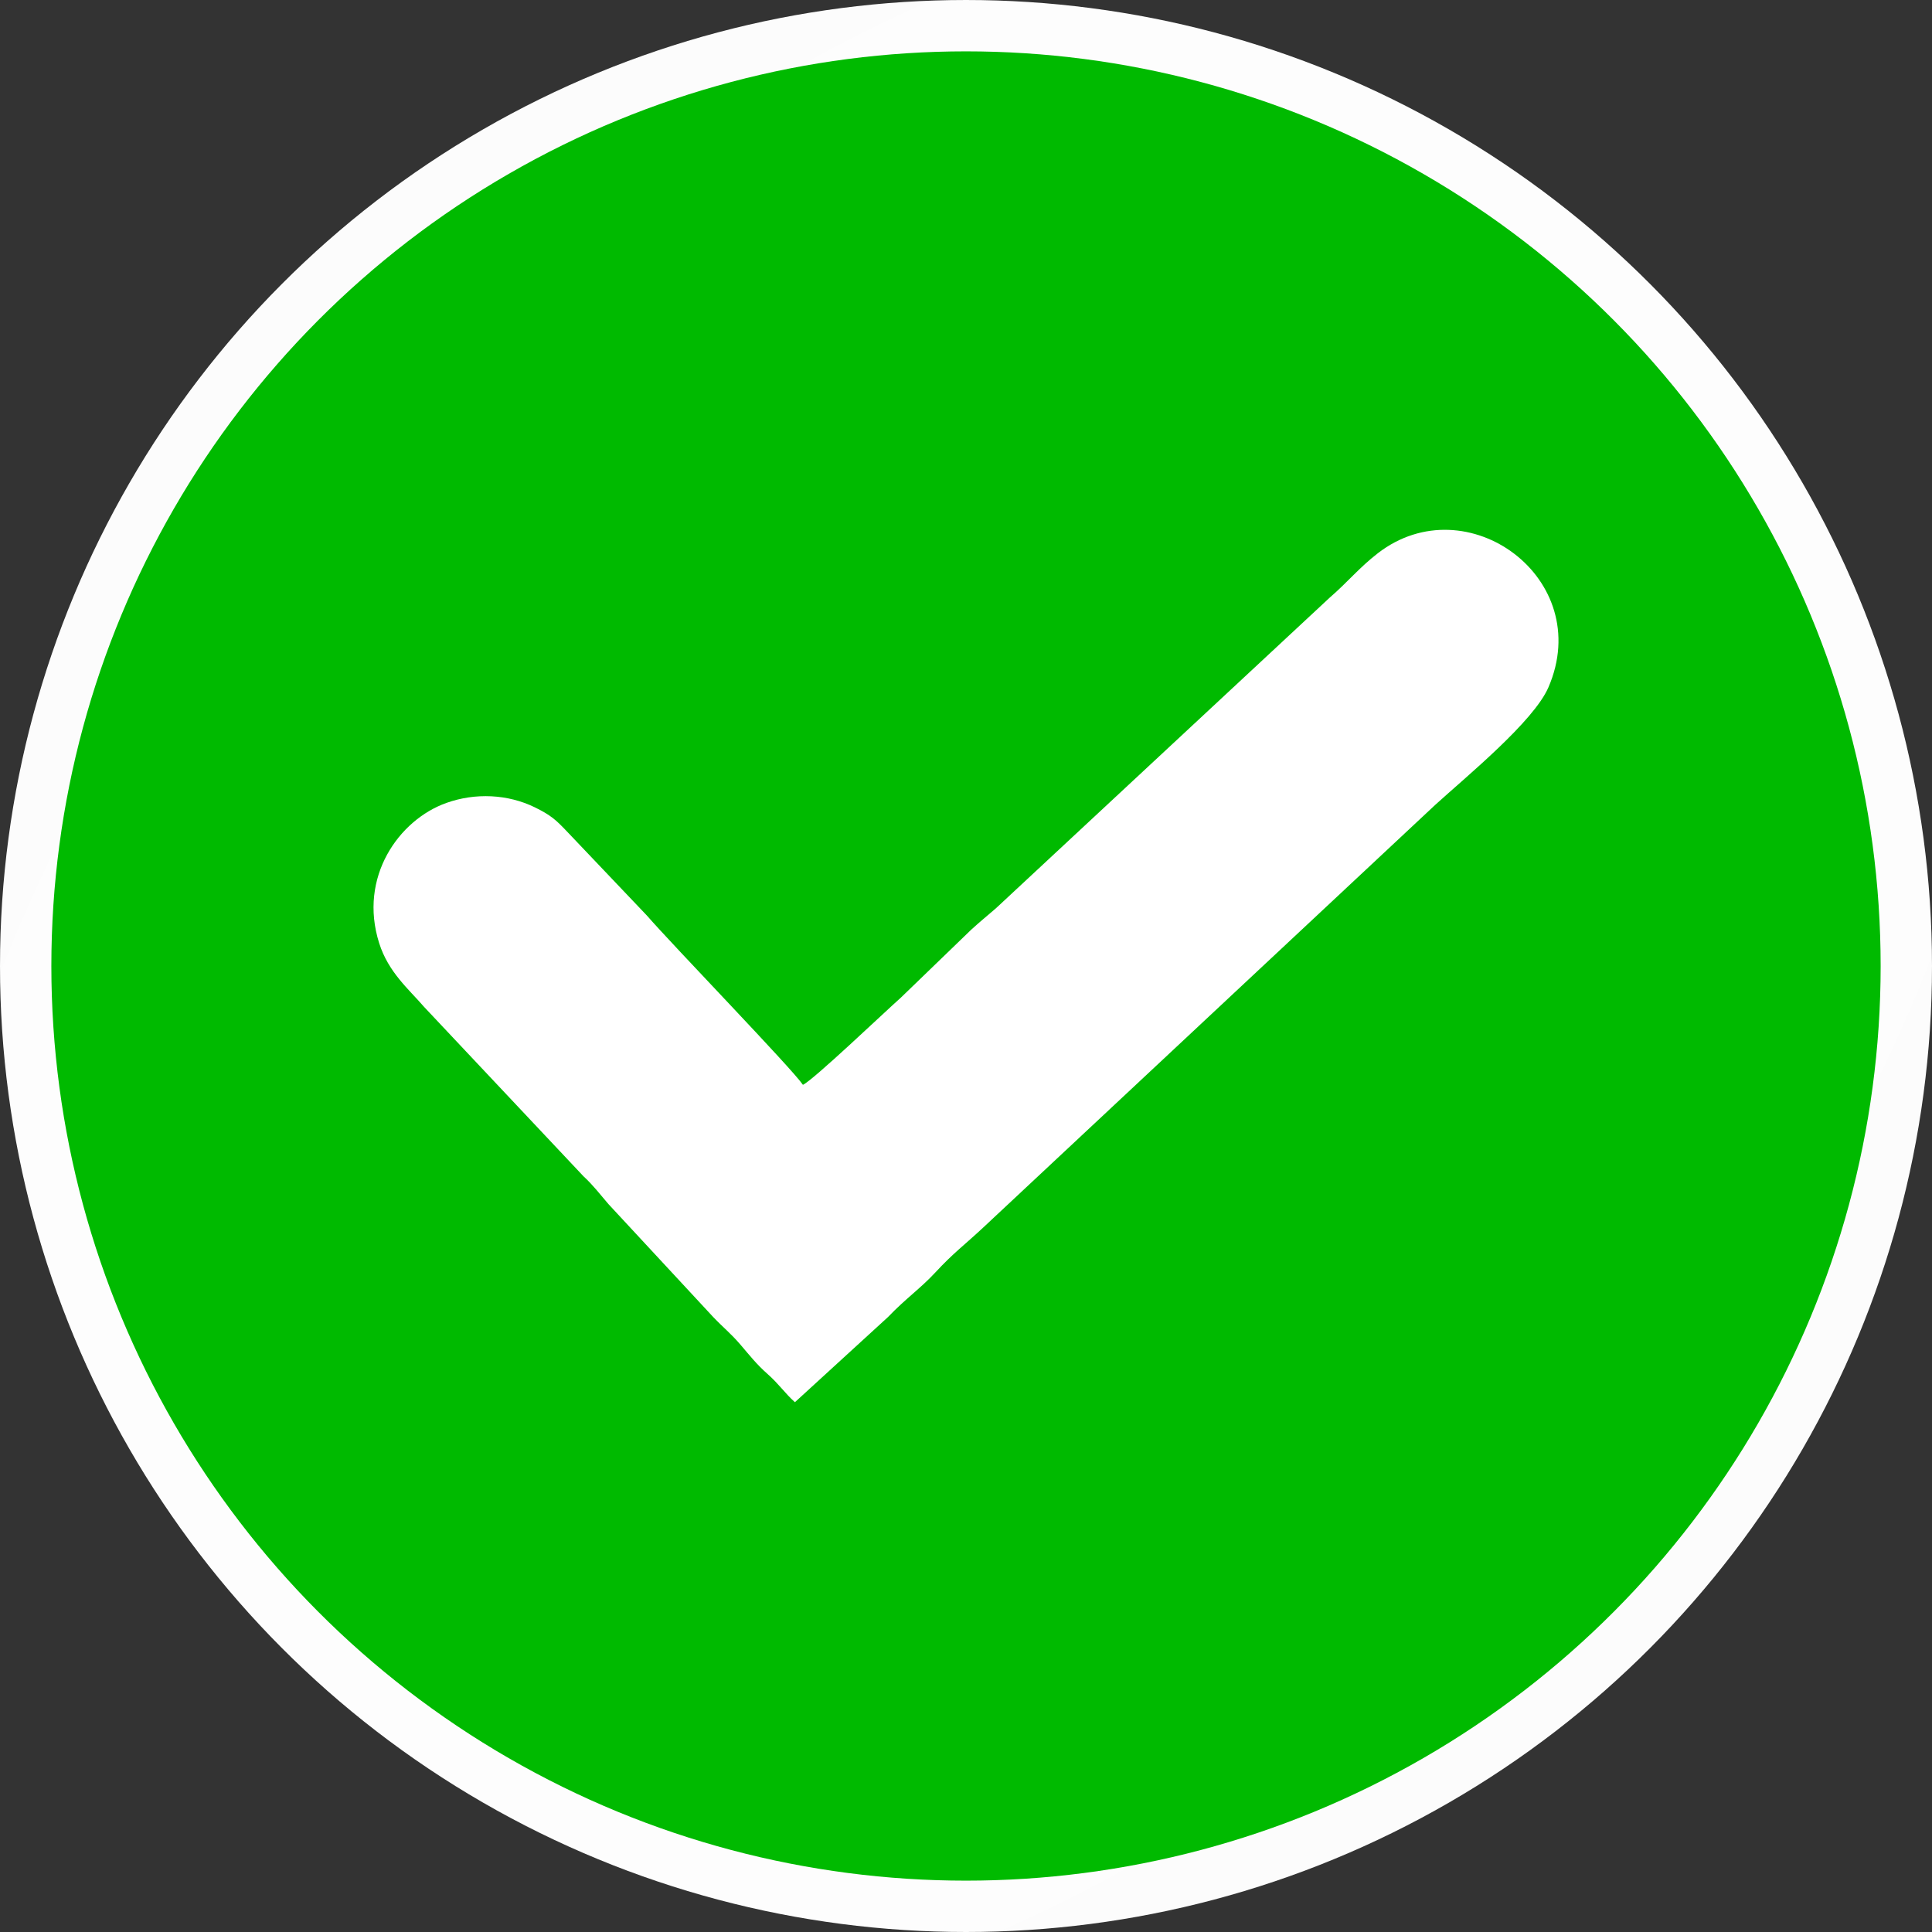
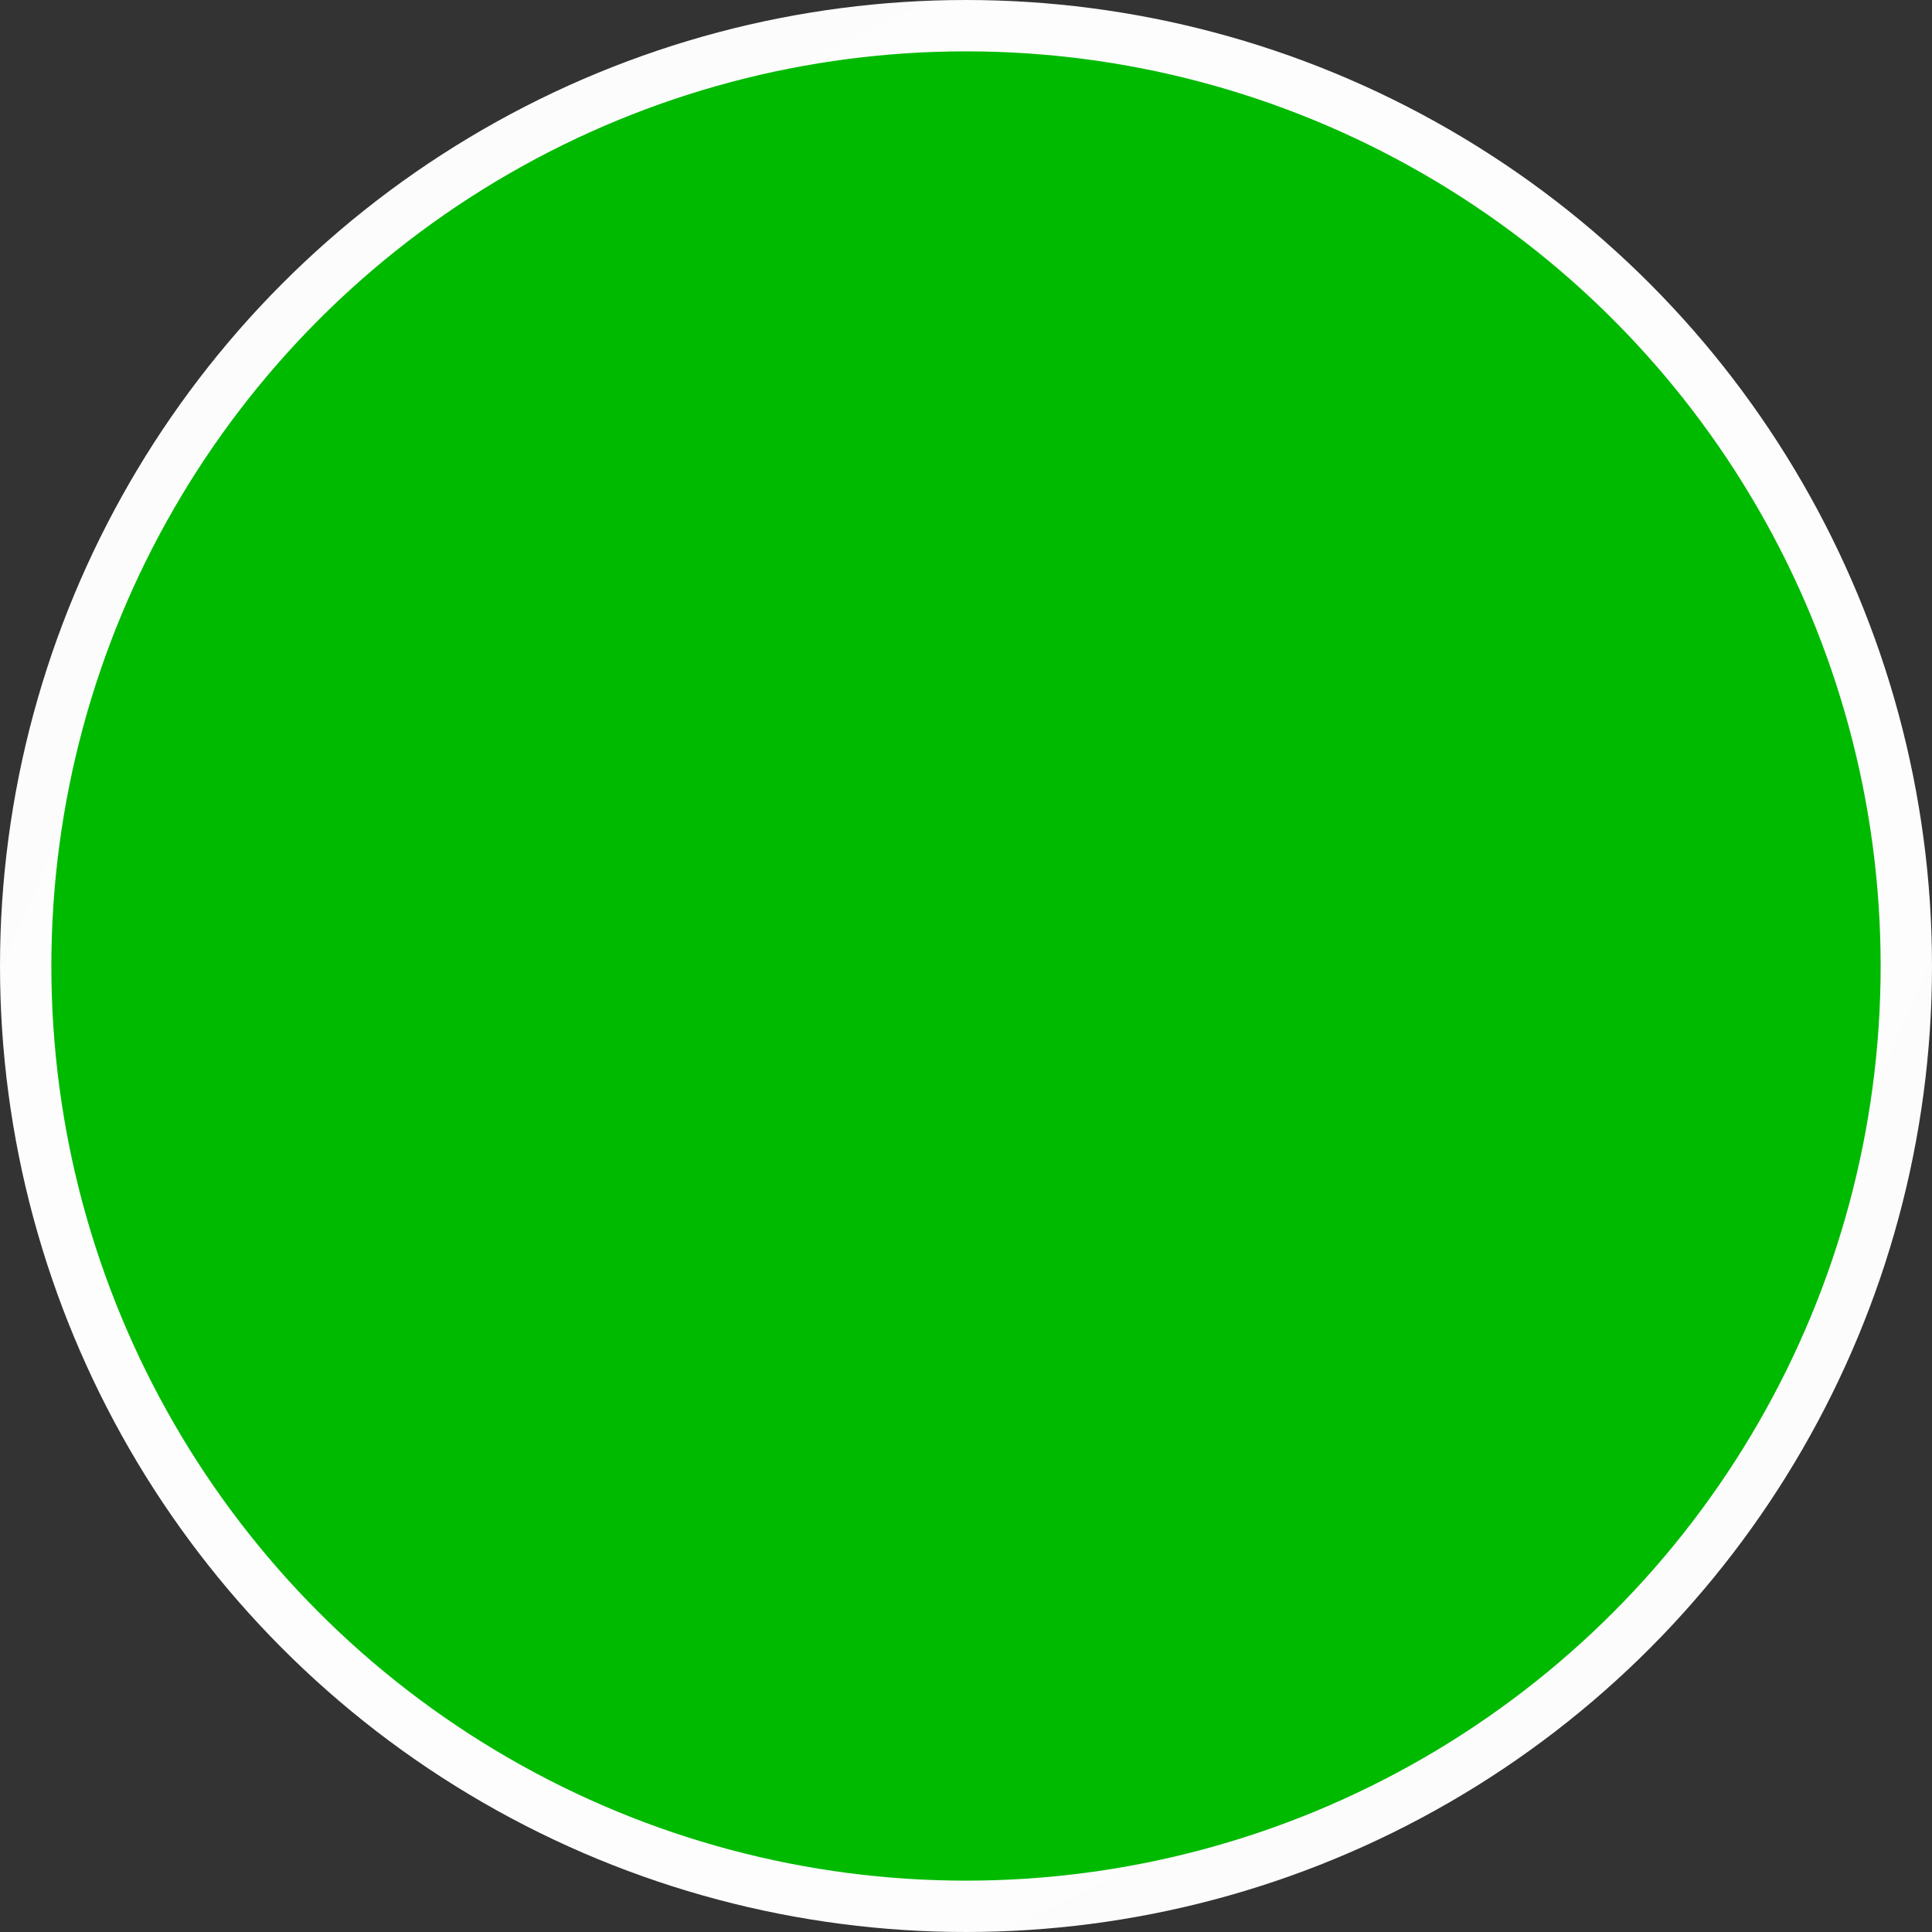
<svg xmlns="http://www.w3.org/2000/svg" xml:space="preserve" width="43.349mm" height="43.349mm" version="1.1" style="shape-rendering:geometricPrecision; text-rendering:geometricPrecision; image-rendering:optimizeQuality; fill-rule:evenodd; clip-rule:evenodd" viewBox="0 0 5969.56 5969.55">
  <rect x="0" y="0" width="5969.56" height="5969.55" fill="#333333" stroke="none" />
  <defs>
    <style type="text/css">
   
    .fil1 {fill:#00BA00}
    .fil2 {fill:white}
    .fil0 {fill:url(#id0)}
   
  </style>
    <radialGradient id="id0" gradientUnits="userSpaceOnUse" gradientTransform="matrix(1.766 1.675 -2.572 2.699 5389 -10071)" cx="2984.78" cy="2984.78" r="10409.3" fx="2984.78" fy="2984.78">
      <stop offset="0" style="stop-opacity:1; stop-color:white" />
      <stop offset="1" style="stop-opacity:1; stop-color:#E6E6E6" />
    </radialGradient>
  </defs>
  <g id="Capa_x0020_1">
    <g id="_2546713773504">
      <circle class="fil0" cx="2984.78" cy="2984.78" r="2984.77" />
      <circle class="fil1" cx="2984.78" cy="2984.78" r="2826.11" />
-       <path class="fil2" d="M2480.89 3351.88c-34.23,-50.7 -402.14,-430.92 -482.09,-523.03l-247.75 -260.54c-32.51,-34.17 -48.69,-49.53 -99.05,-74.05 -82.87,-40.35 -182.93,-45.42 -272.85,-13.33 -146.7,52.34 -272.21,228.99 -207.64,433.09 28.75,90.83 92.43,143.15 138.67,196.94l492.82 523.72c28.74,26.3 51.35,55.94 77.02,85.79l322.98 348.21c33.16,34.77 54.74,50.88 85.6,86.95 28.79,33.64 49,59.71 83.11,89.88 35.42,31.34 52.49,58.29 84.43,87.05l287.75 -263.27c54.96,-57.45 100.16,-87.98 146.58,-138.11 55.55,-60 89.73,-84.44 146.8,-137.68l1397.53 -1306.79c95.94,-87.31 303.58,-256.94 349.41,-362.65 145.96,-336.64 -251.91,-626.89 -526.68,-414.85 -57.8,44.6 -93.05,89.03 -148.12,136.57l-1032.16 960.62c-27.91,24.13 -49.63,41.73 -76.47,66.24l-217 209.58c-51.08,45.36 -272.04,256.08 -302.88,269.67z" />
    </g>
  </g>
</svg>